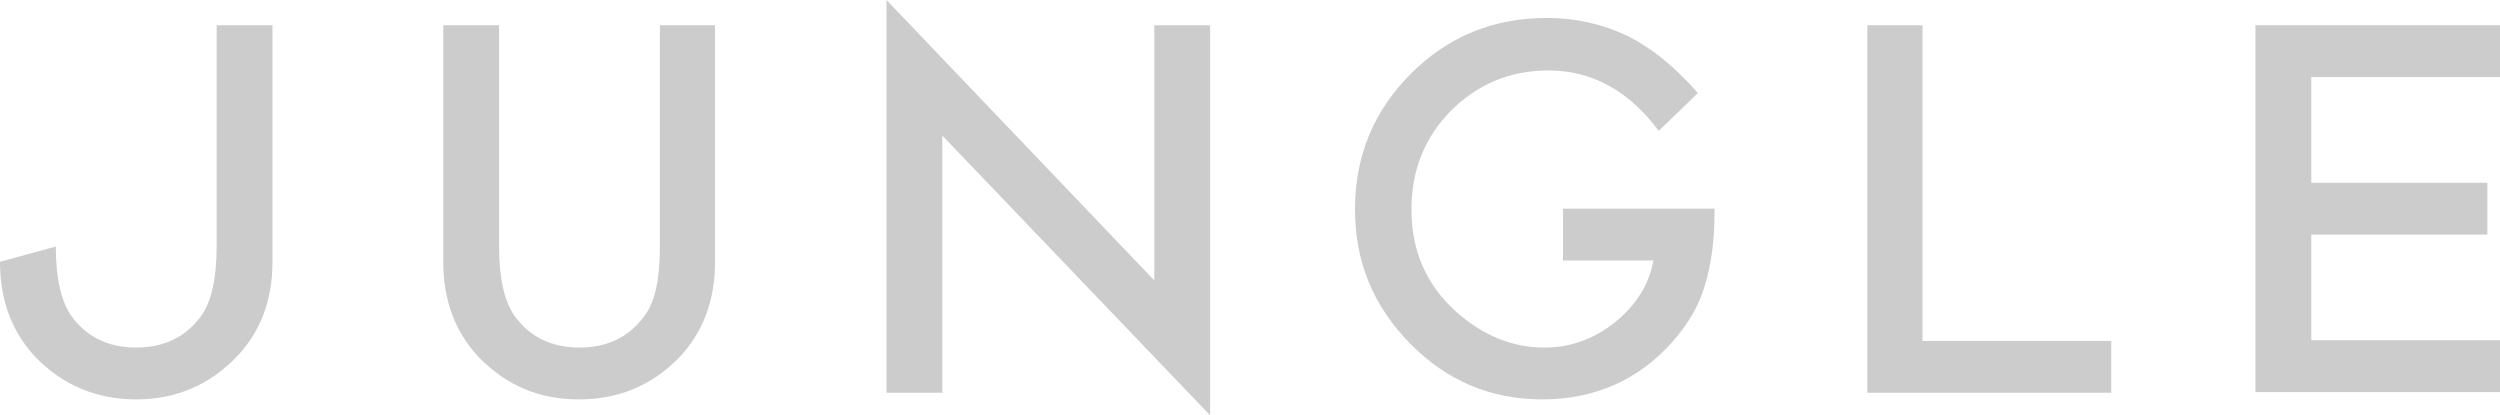
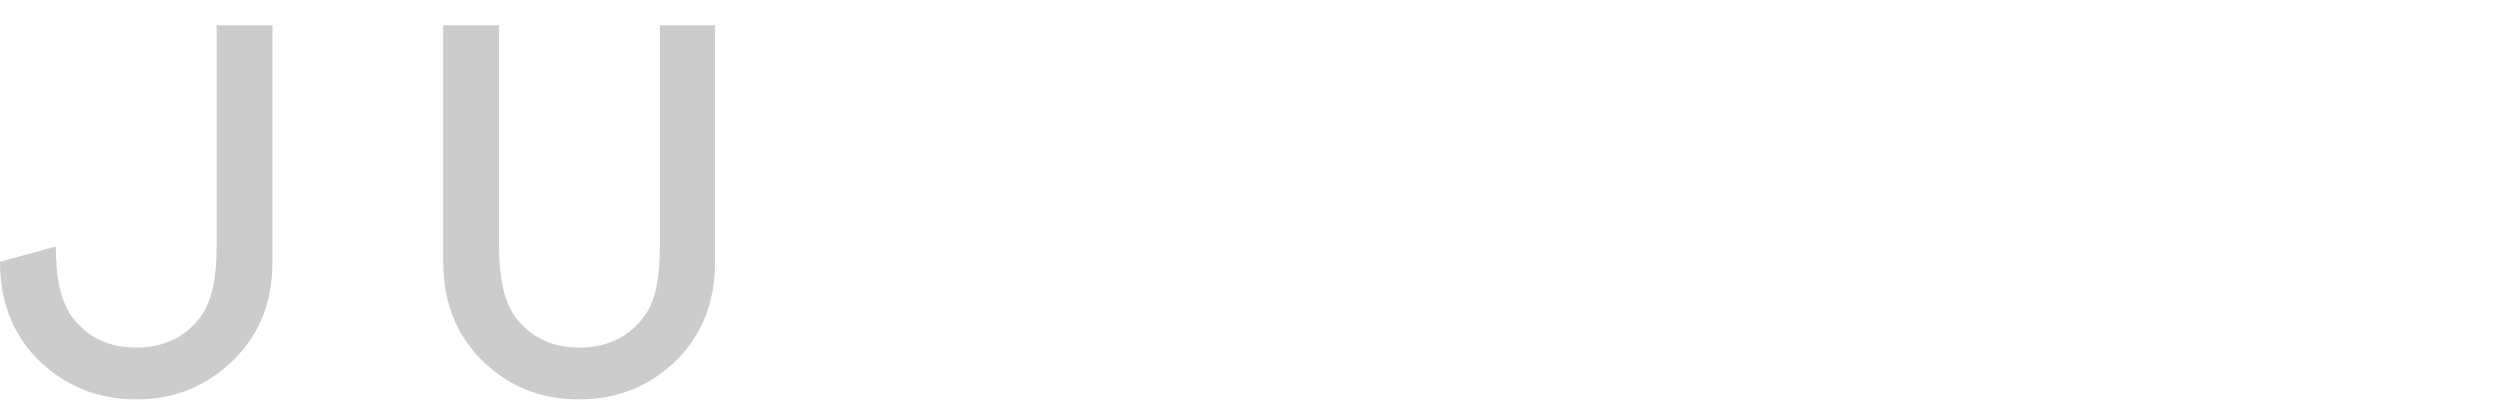
<svg xmlns="http://www.w3.org/2000/svg" version="1.1" id="Capa_2_00000183229678258592649030000000351558774047612048_" x="0px" y="0px" viewBox="0 0 376.2 62.4" style="enable-background:new 0 0 376.2 62.4;" xml:space="preserve">
  <style type="text/css">
	.st0{fill:#CCCCCD;}
</style>
  <path class="st0" d="M8.4,37.1c0,4.8,0.8,8.2,2.3,10.4c2.3,3.2,5.6,4.8,9.8,4.8s7.5-1.6,9.8-4.8c1.5-2.1,2.3-5.6,2.3-10.4V3.8H41  v35.6c0,5.8-1.8,10.6-5.5,14.4c-4.1,4.2-9.1,6.3-15,6.3S9.5,58,5.4,53.8C1.8,50,0,45.2,0,39.4C0,39.4,8.3,37.1,8.4,37.1z" />
-   <path class="st0" d="M133.4,59.1V0l40.3,42.2V3.8h8.4v58.7l-40.3-42.1v38.7C141.8,59.1,133.4,59.1,133.4,59.1z" />
-   <path class="st0" d="M235.2,31.4v7.8h13.6c-0.6,3.4-2.4,6.4-5.3,8.9c-3.3,2.8-7,4.2-11.1,4.2c-4.8,0-9.3-1.8-13.4-5.5  c-4.4-4-6.6-9.1-6.6-15.2s2-10.9,5.9-14.9c4-4,8.9-6.1,14.7-6.1c6.5,0,12.1,3,16.6,9.1l5.9-5.7c-3.5-4-7-6.8-10.6-8.6  c-3.8-1.8-7.8-2.7-12.1-2.7c-8.1,0-14.9,2.8-20.5,8.4s-8.4,12.4-8.4,20.4s2.8,14.6,8.3,20.2s12.1,8.4,19.9,8.4s14.5-2.9,19.6-8.7  c2.3-2.6,3.9-5.3,4.8-8.3c1-3.2,1.5-6.9,1.5-11v-0.7L235.2,31.4L235.2,31.4z" />
-   <path class="st0" d="M289.3,3.8v47.5h28.4v7.8H281V3.8H289.3L289.3,3.8z" />
  <path class="st0" d="M75.1,3.8v33.3c0,4.8,0.8,8.2,2.3,10.4c2.3,3.2,5.6,4.8,9.8,4.8s7.5-1.6,9.8-4.8c1.6-2.1,2.3-5.6,2.3-10.4V3.8  h8.3v35.6c0,5.8-1.8,10.6-5.4,14.4c-4.1,4.2-9.1,6.3-15.1,6.3s-10.9-2.1-15-6.3c-3.6-3.8-5.4-8.6-5.4-14.4V3.8H75.1z" />
-   <path class="st0" d="M376.2,11.6h-28.4v15.9h26.5v7.8h-26.5v15.9h28.4V59h-36.8V3.8h36.8V11.6z" />
</svg>